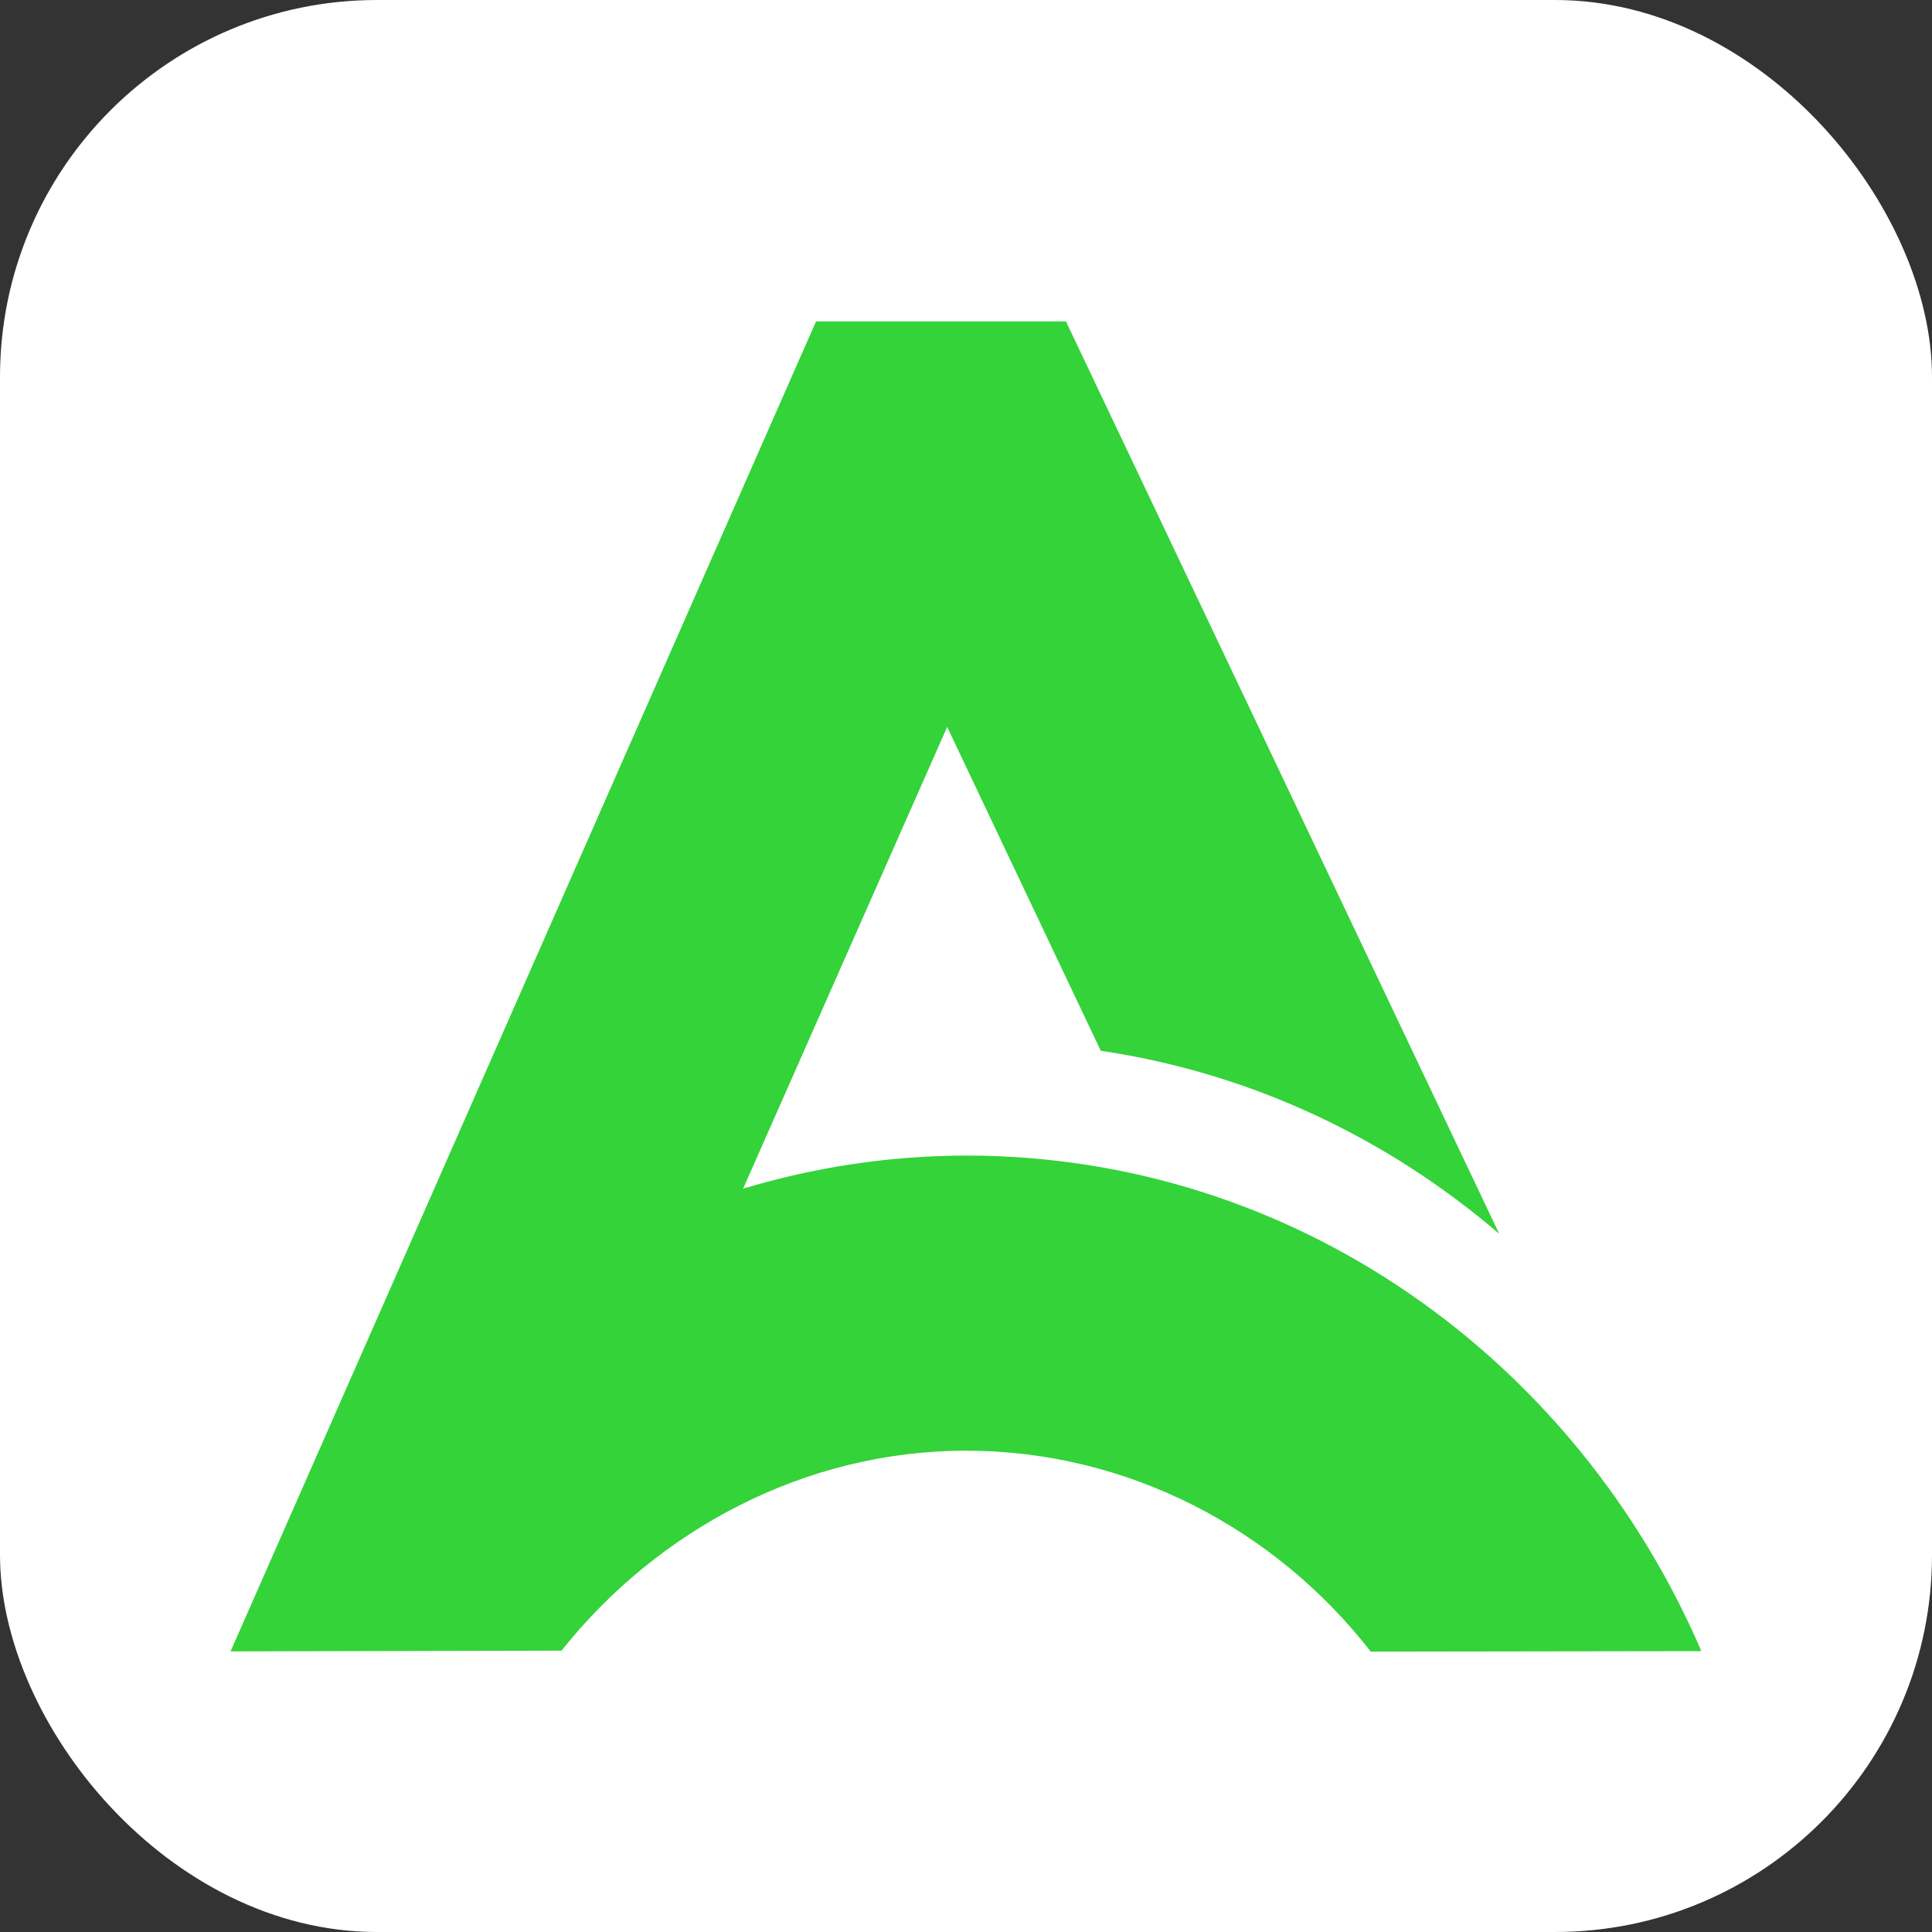
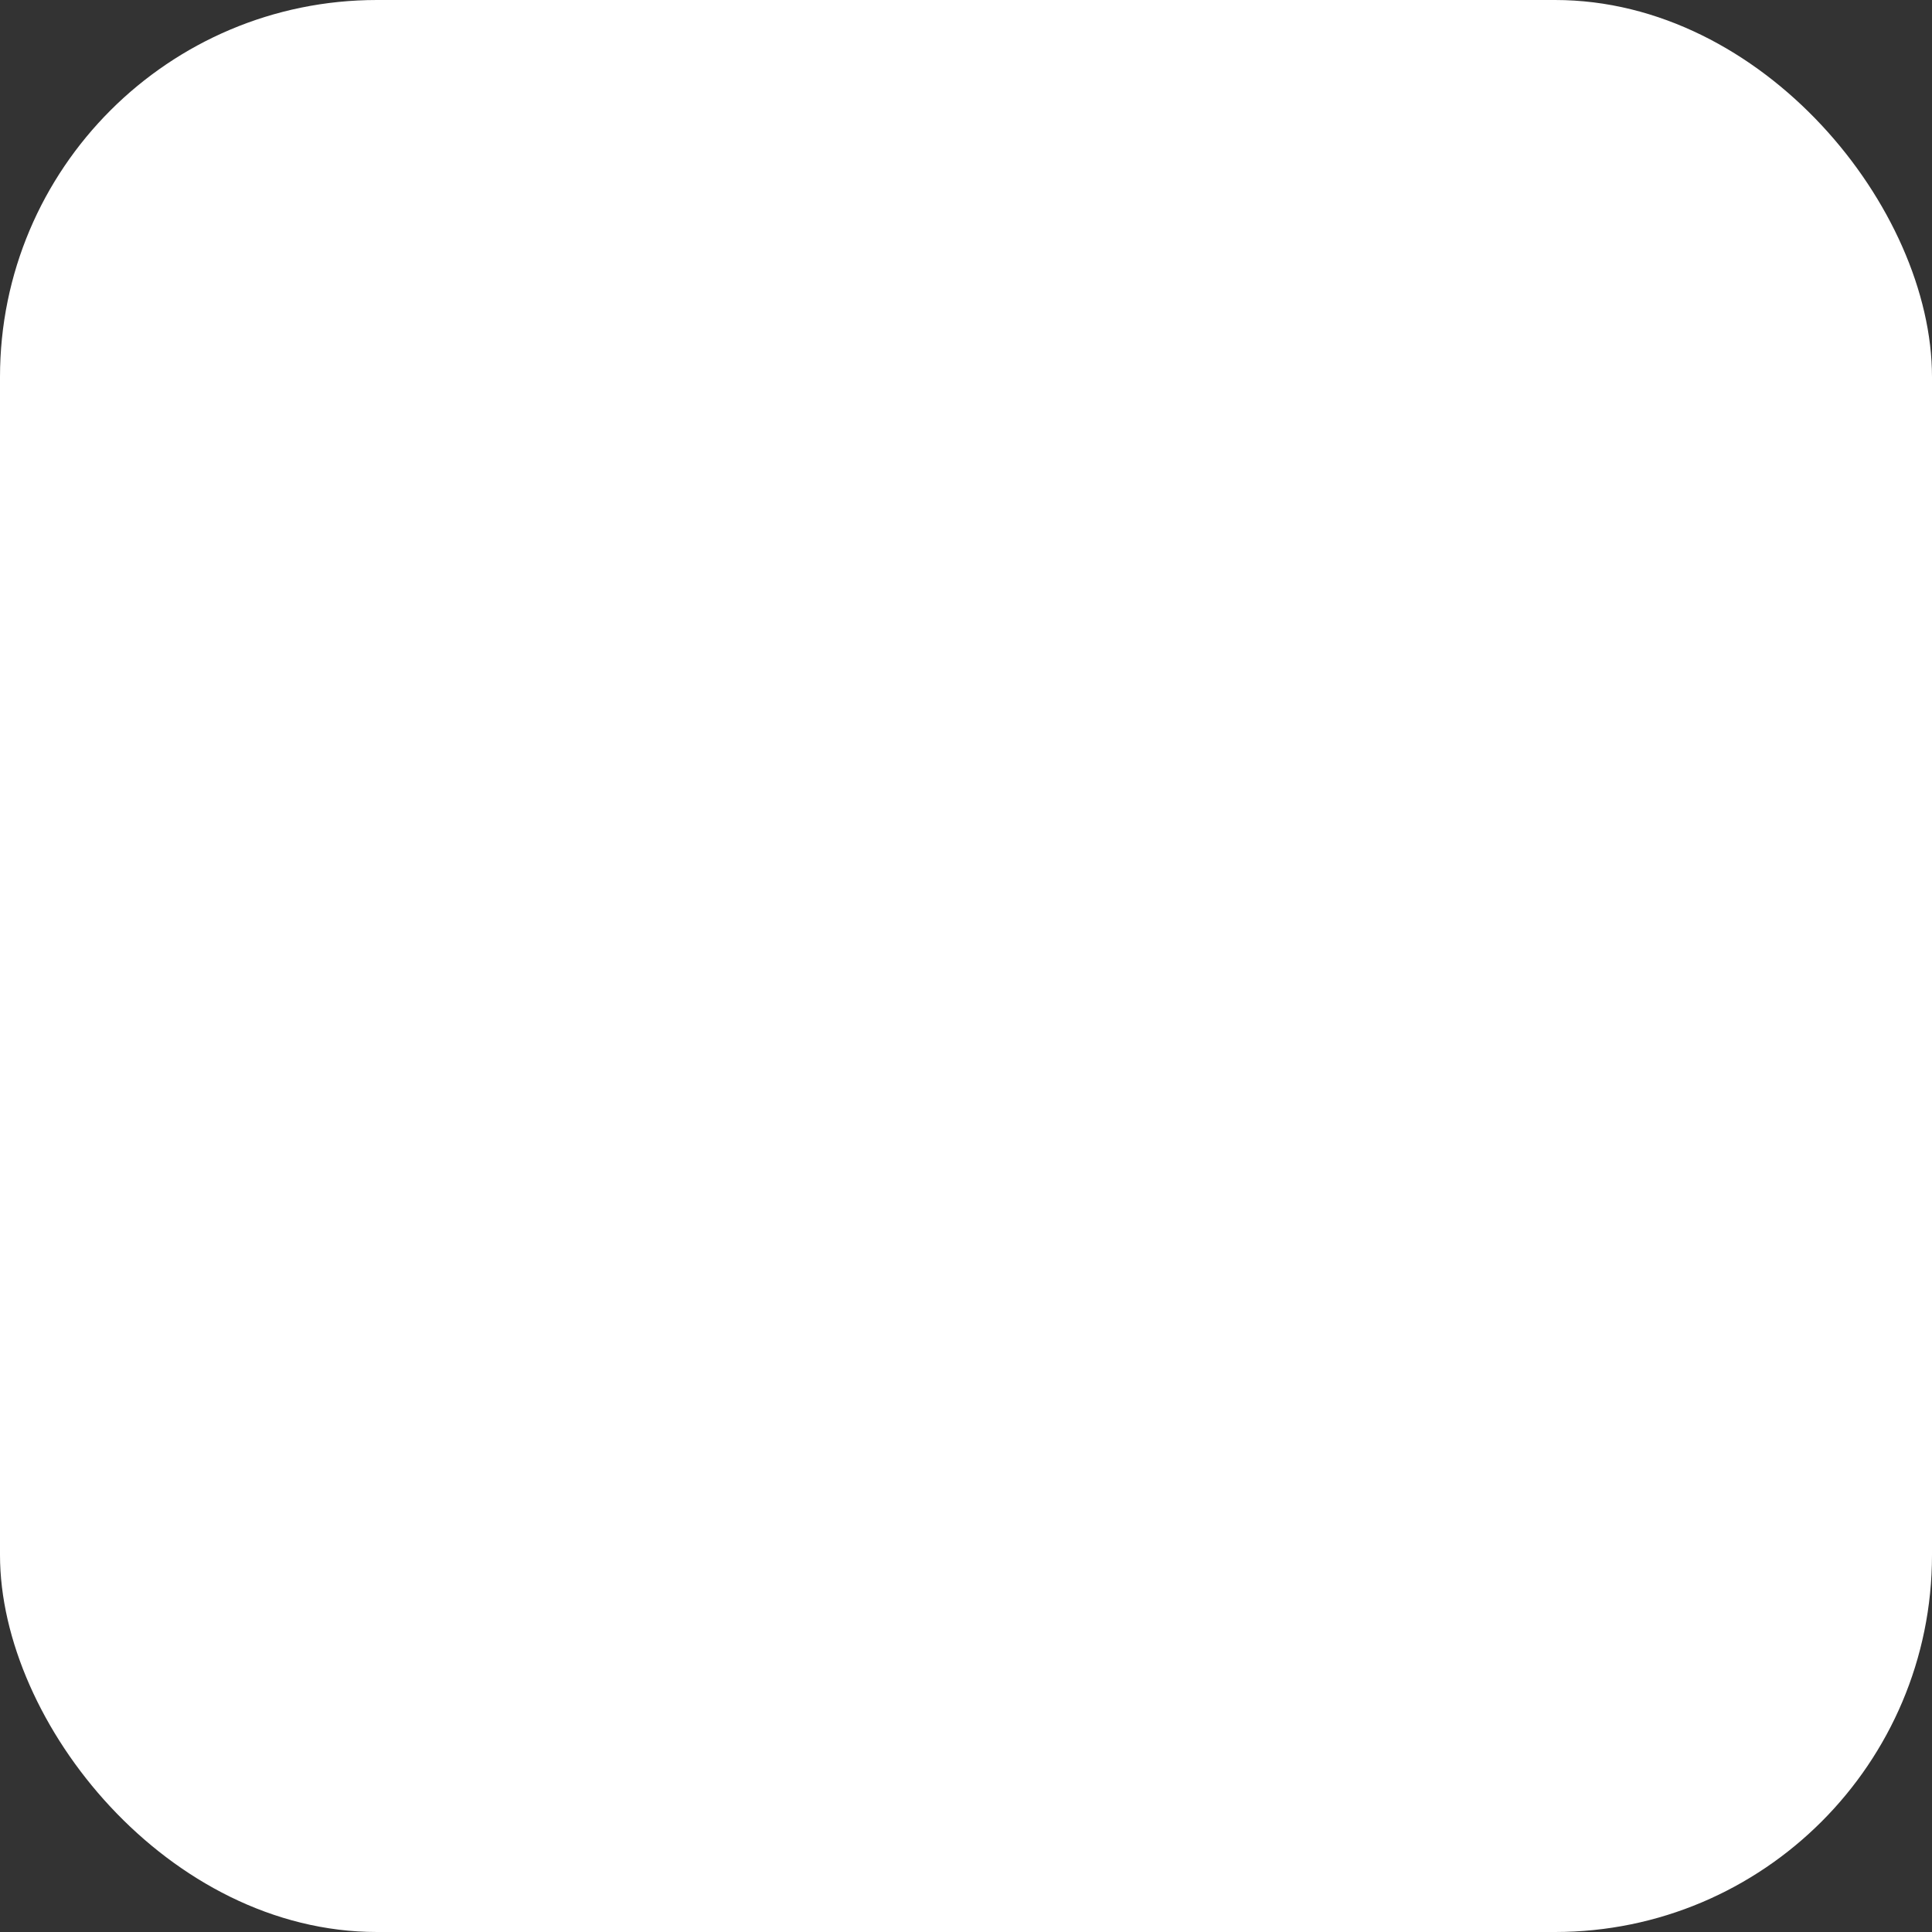
<svg xmlns="http://www.w3.org/2000/svg" id="uuid-7fd6c211-8410-440d-a8f1-e4e1652061aa" width="80" height="80" viewBox="0 0 80 80">
  <rect x="0" y="0" width="80" height="80" fill="#333333" stroke="none" />
  <rect width="80" height="80" rx="15.61" ry="15.61" fill="#fff" />
-   <path d="M40.03,47.85c-3.22,0-6.33,.49-9.26,1.37l8.45-19.12,6.36,13.41c6.22,.92,11.88,3.62,16.5,7.58L44.14,13.31h-10.35L9.56,68.35s0,.02-.02,.03l13.71-.03c3.96-4.98,10.06-8.28,16.75-8.28s12.81,3.24,16.76,8.32l13.69-.02c-5.2-12.09-16.85-20.52-30.43-20.52Z" fill="#33d339" />
</svg>